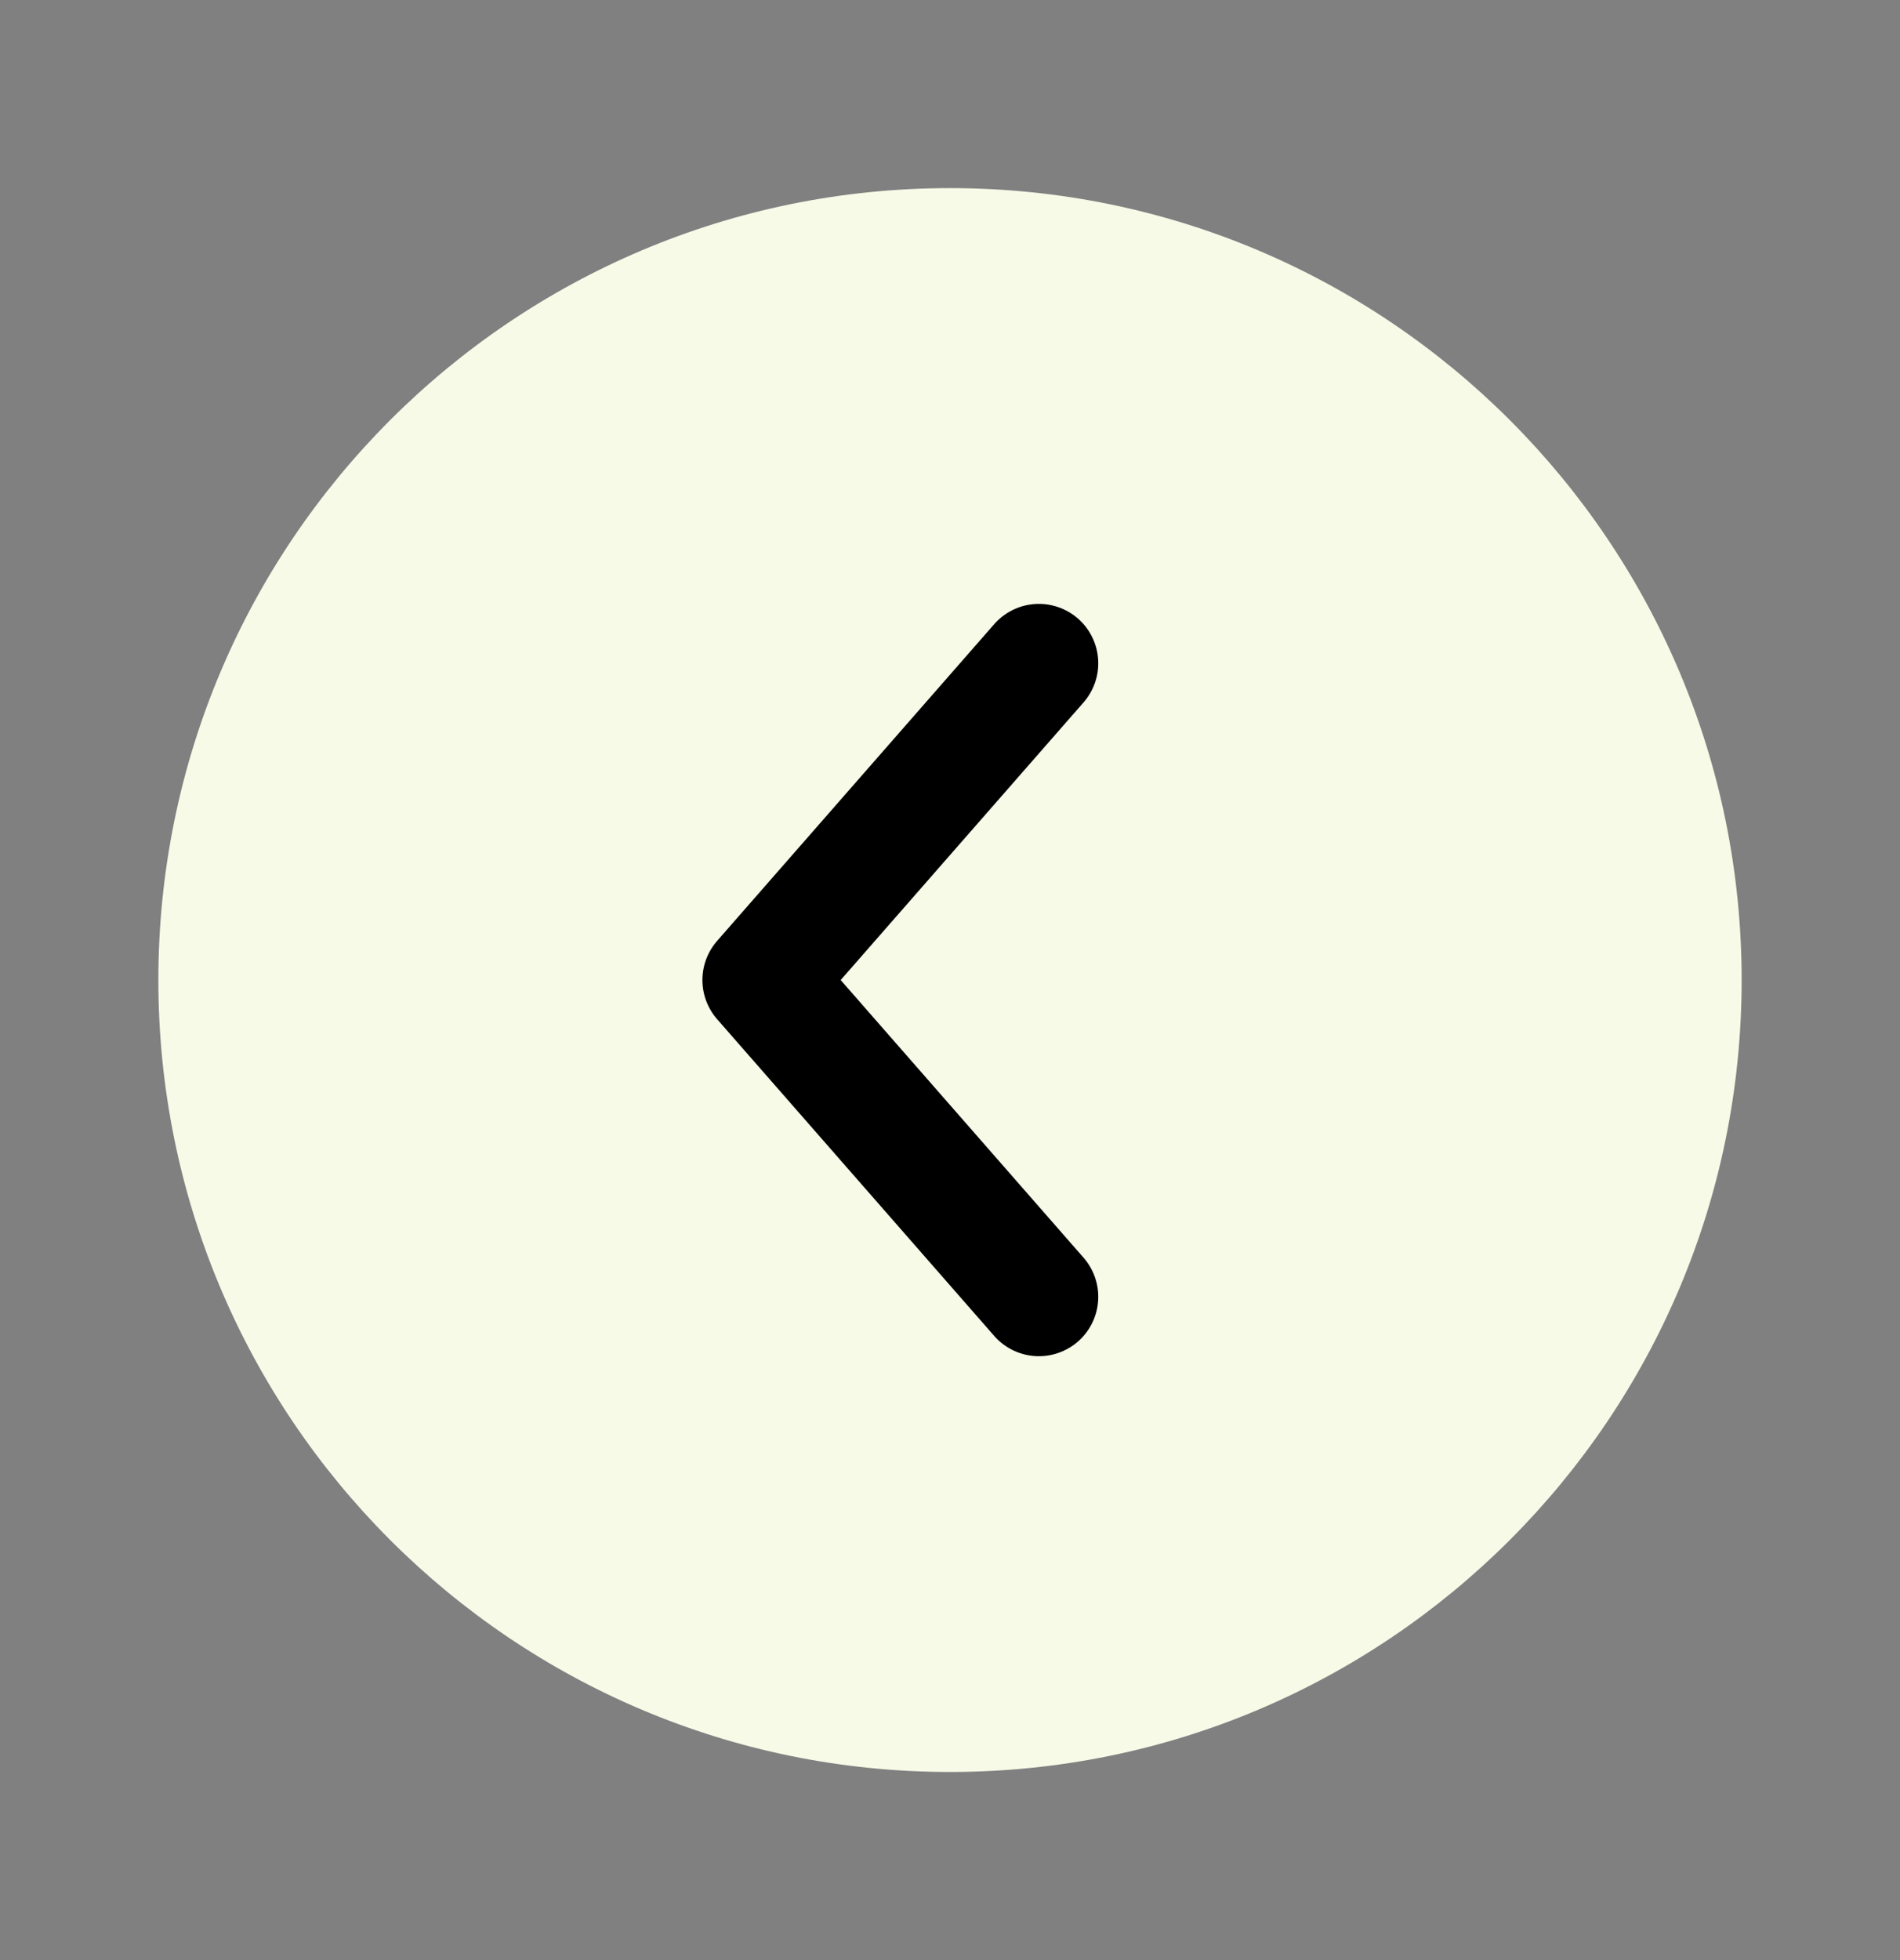
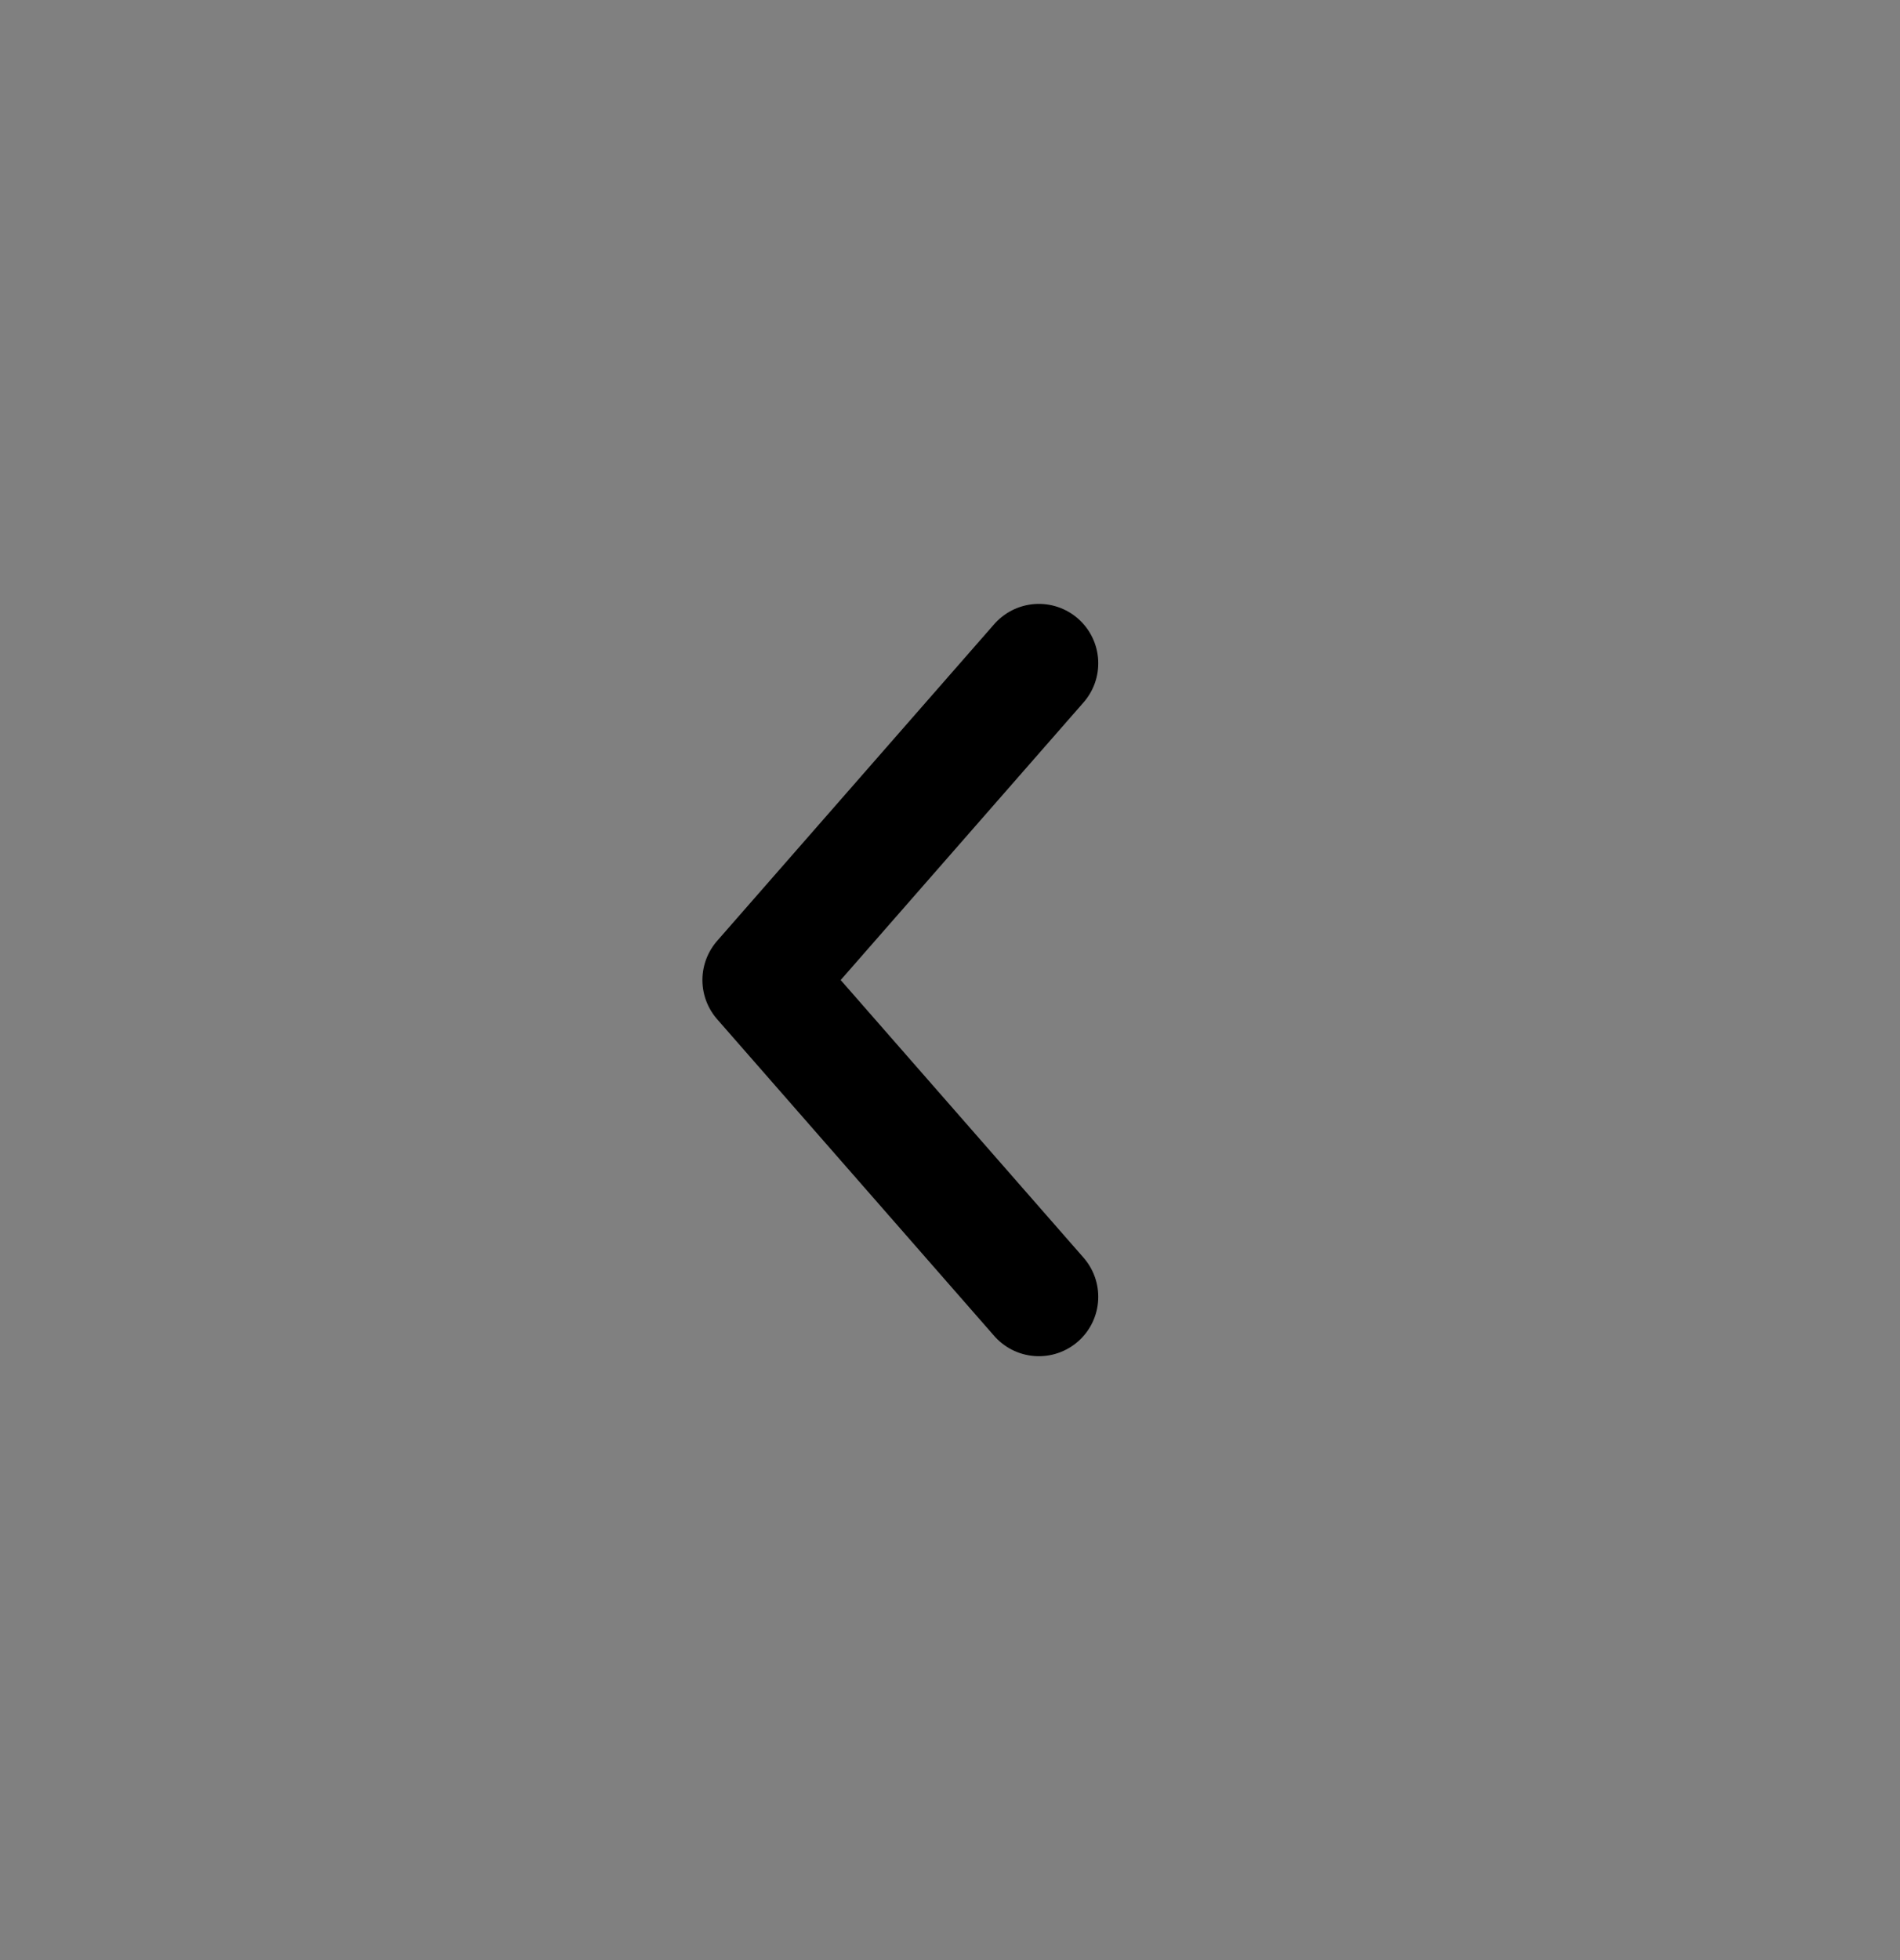
<svg xmlns="http://www.w3.org/2000/svg" width="32" height="33" viewBox="0 0 32 33" fill="none">
  <rect x="0" y="0" width="32" height="33" fill="#808080" stroke="none" />
-   <path d="M16 29.833C23.364 29.833 29.333 23.864 29.333 16.5C29.333 9.136 23.364 3.167 16 3.167C8.636 3.167 2.667 9.136 2.667 16.5C2.667 23.864 8.636 29.833 16 29.833Z" fill="#F6FAE7" />
  <path d="M17.497 11.167L12.83 16.5L17.497 21.833" stroke="black" stroke-width="2" stroke-linecap="round" stroke-linejoin="round" />
</svg>